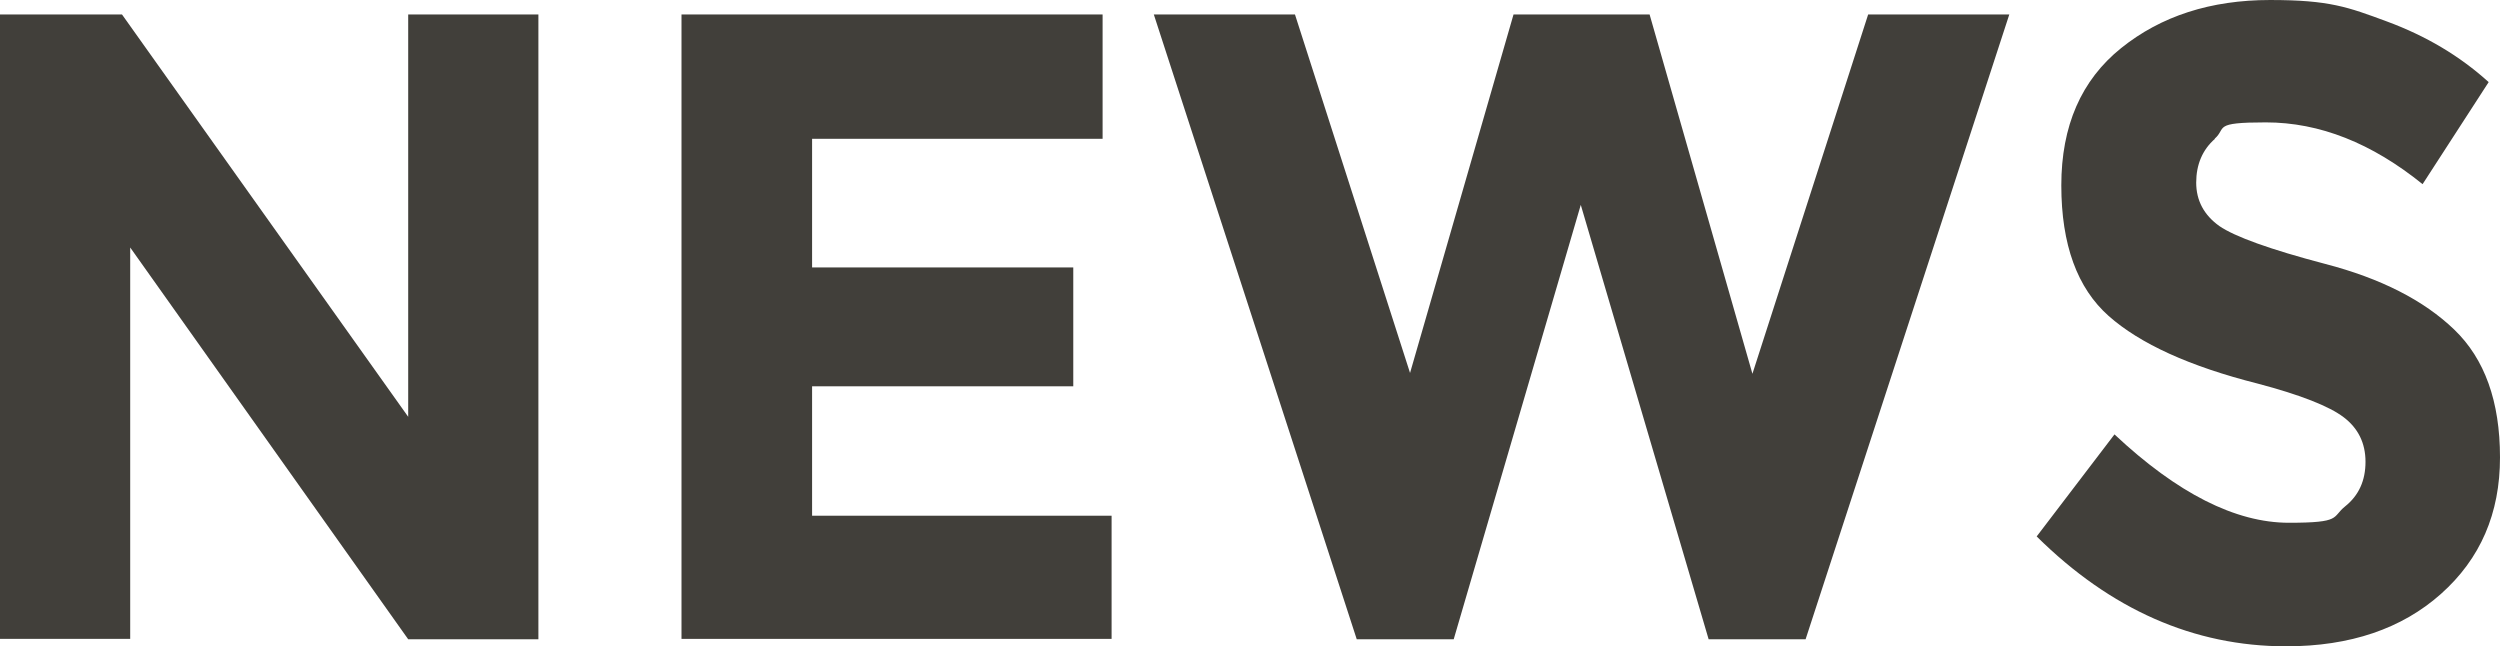
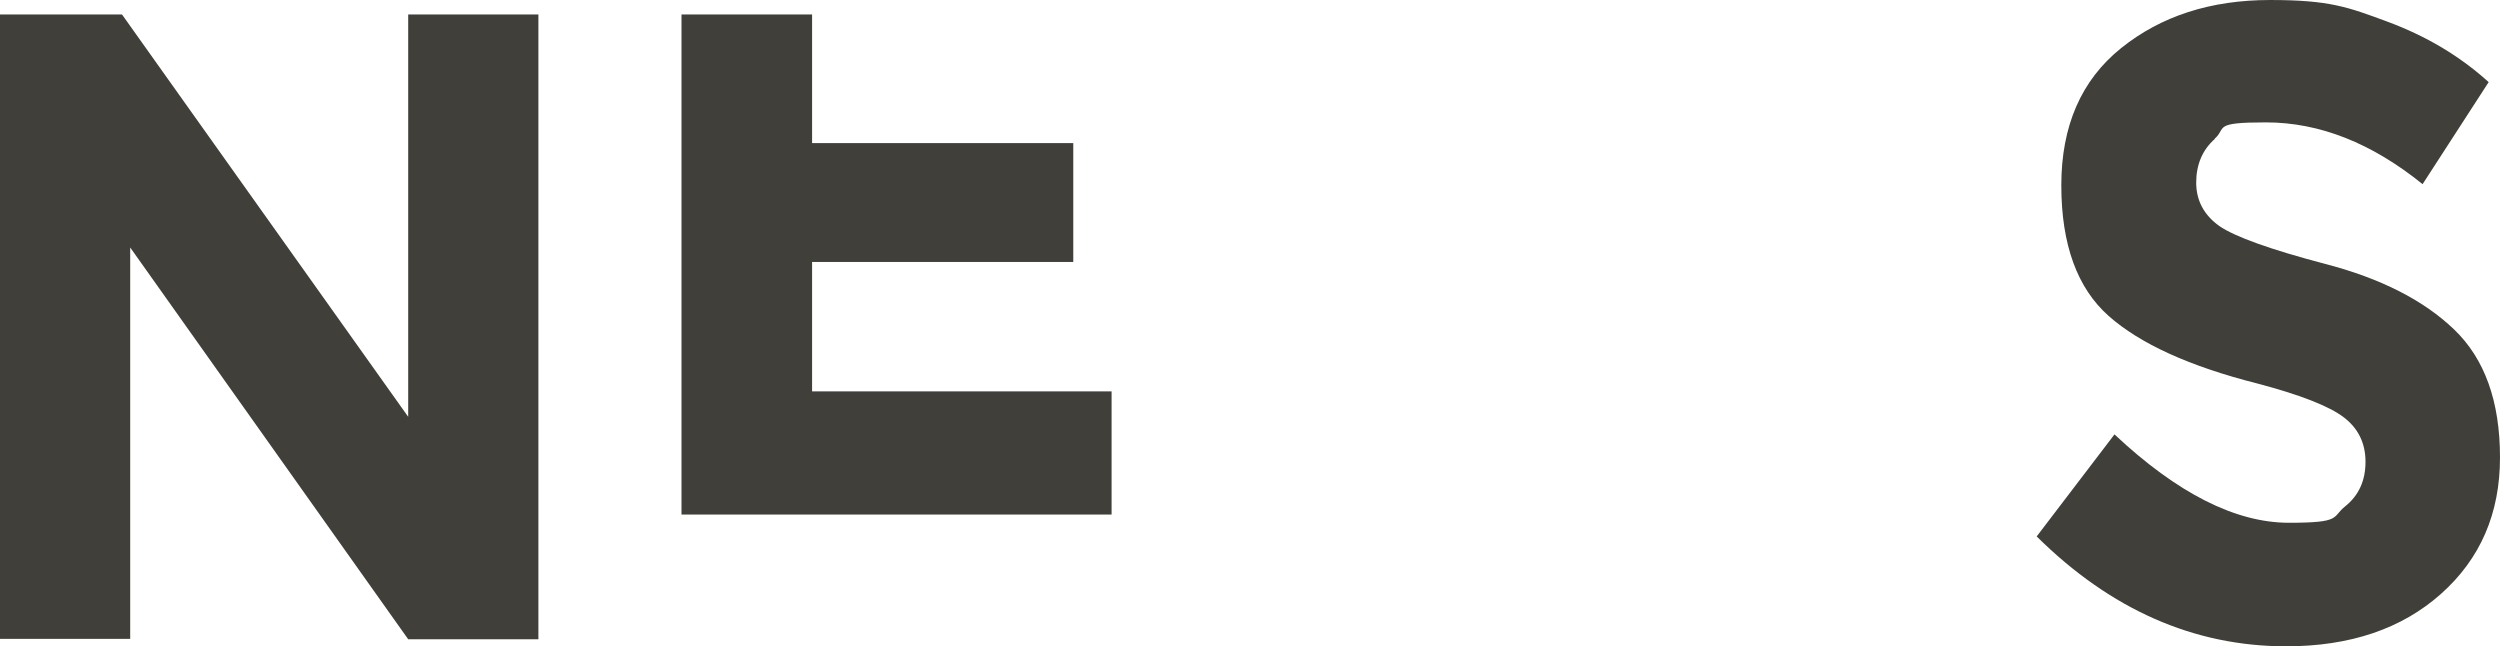
<svg xmlns="http://www.w3.org/2000/svg" version="1.1" viewBox="0 0 639.4 165.3">
  <defs>
    <style>
      .cls-1 {
        fill: #413f3a;
      }
    </style>
  </defs>
  <g>
    <g id="_レイヤー_1" data-name="レイヤー_1">
      <g>
        <path class="cls-1" d="M104.4,3.7h33.3v159.8h-33.3L33.3,63.3v100.1H0V3.7h31.2l73.2,102.9V3.7Z" />
-         <path class="cls-1" d="M282,3.7v31.8h-74.3v32.9h66.8v30.4h-66.8v33.1h76.6v31.5h-110V3.7h107.6Z" />
-         <path class="cls-1" d="M360.6,95.5L387.1,3.7h34.8l26.3,91.9L477.8,3.7h36.1l-52.1,159.8h-24.8l-32.7-111.1-32.5,111.1h-24.8L295.1,3.7h36.1l29.5,91.9Z" />
+         <path class="cls-1" d="M282,3.7h-74.3v32.9h66.8v30.4h-66.8v33.1h76.6v31.5h-110V3.7h107.6Z" />
        <path class="cls-1" d="M566.5,35.5c-3.2,2.8-4.8,6.6-4.8,11.2s2,8.3,5.9,11.1c3.9,2.7,13,6,27.1,9.7,14.2,3.7,25.2,9.3,33,16.8,7.8,7.5,11.7,18.4,11.7,32.7s-5,25.9-15.1,34.9c-10,8.9-23.2,13.4-39.6,13.4-23.6,0-44.9-9.4-63.8-28.1l19.9-26.1c16.1,15.1,31,22.6,44.6,22.6s10.9-1.4,14.4-4.2c3.5-2.8,5.2-6.6,5.2-11.4s-1.9-8.6-5.6-11.4c-3.7-2.8-11-5.7-22-8.6-17.4-4.4-30.1-10.2-38.1-17.3-8-7.1-12.1-18.2-12.1-33.4s5.1-26.9,15.3-35.1c10.2-8.2,22.9-12.3,38.1-12.3s19.9,1.8,29.9,5.5c10,3.7,18.6,8.8,26,15.5l-16.9,26.1c-13-10.5-26.3-15.8-40.1-15.8s-9.9,1.4-13.1,4.2Z" />
      </g>
    </g>
  </g>
</svg>